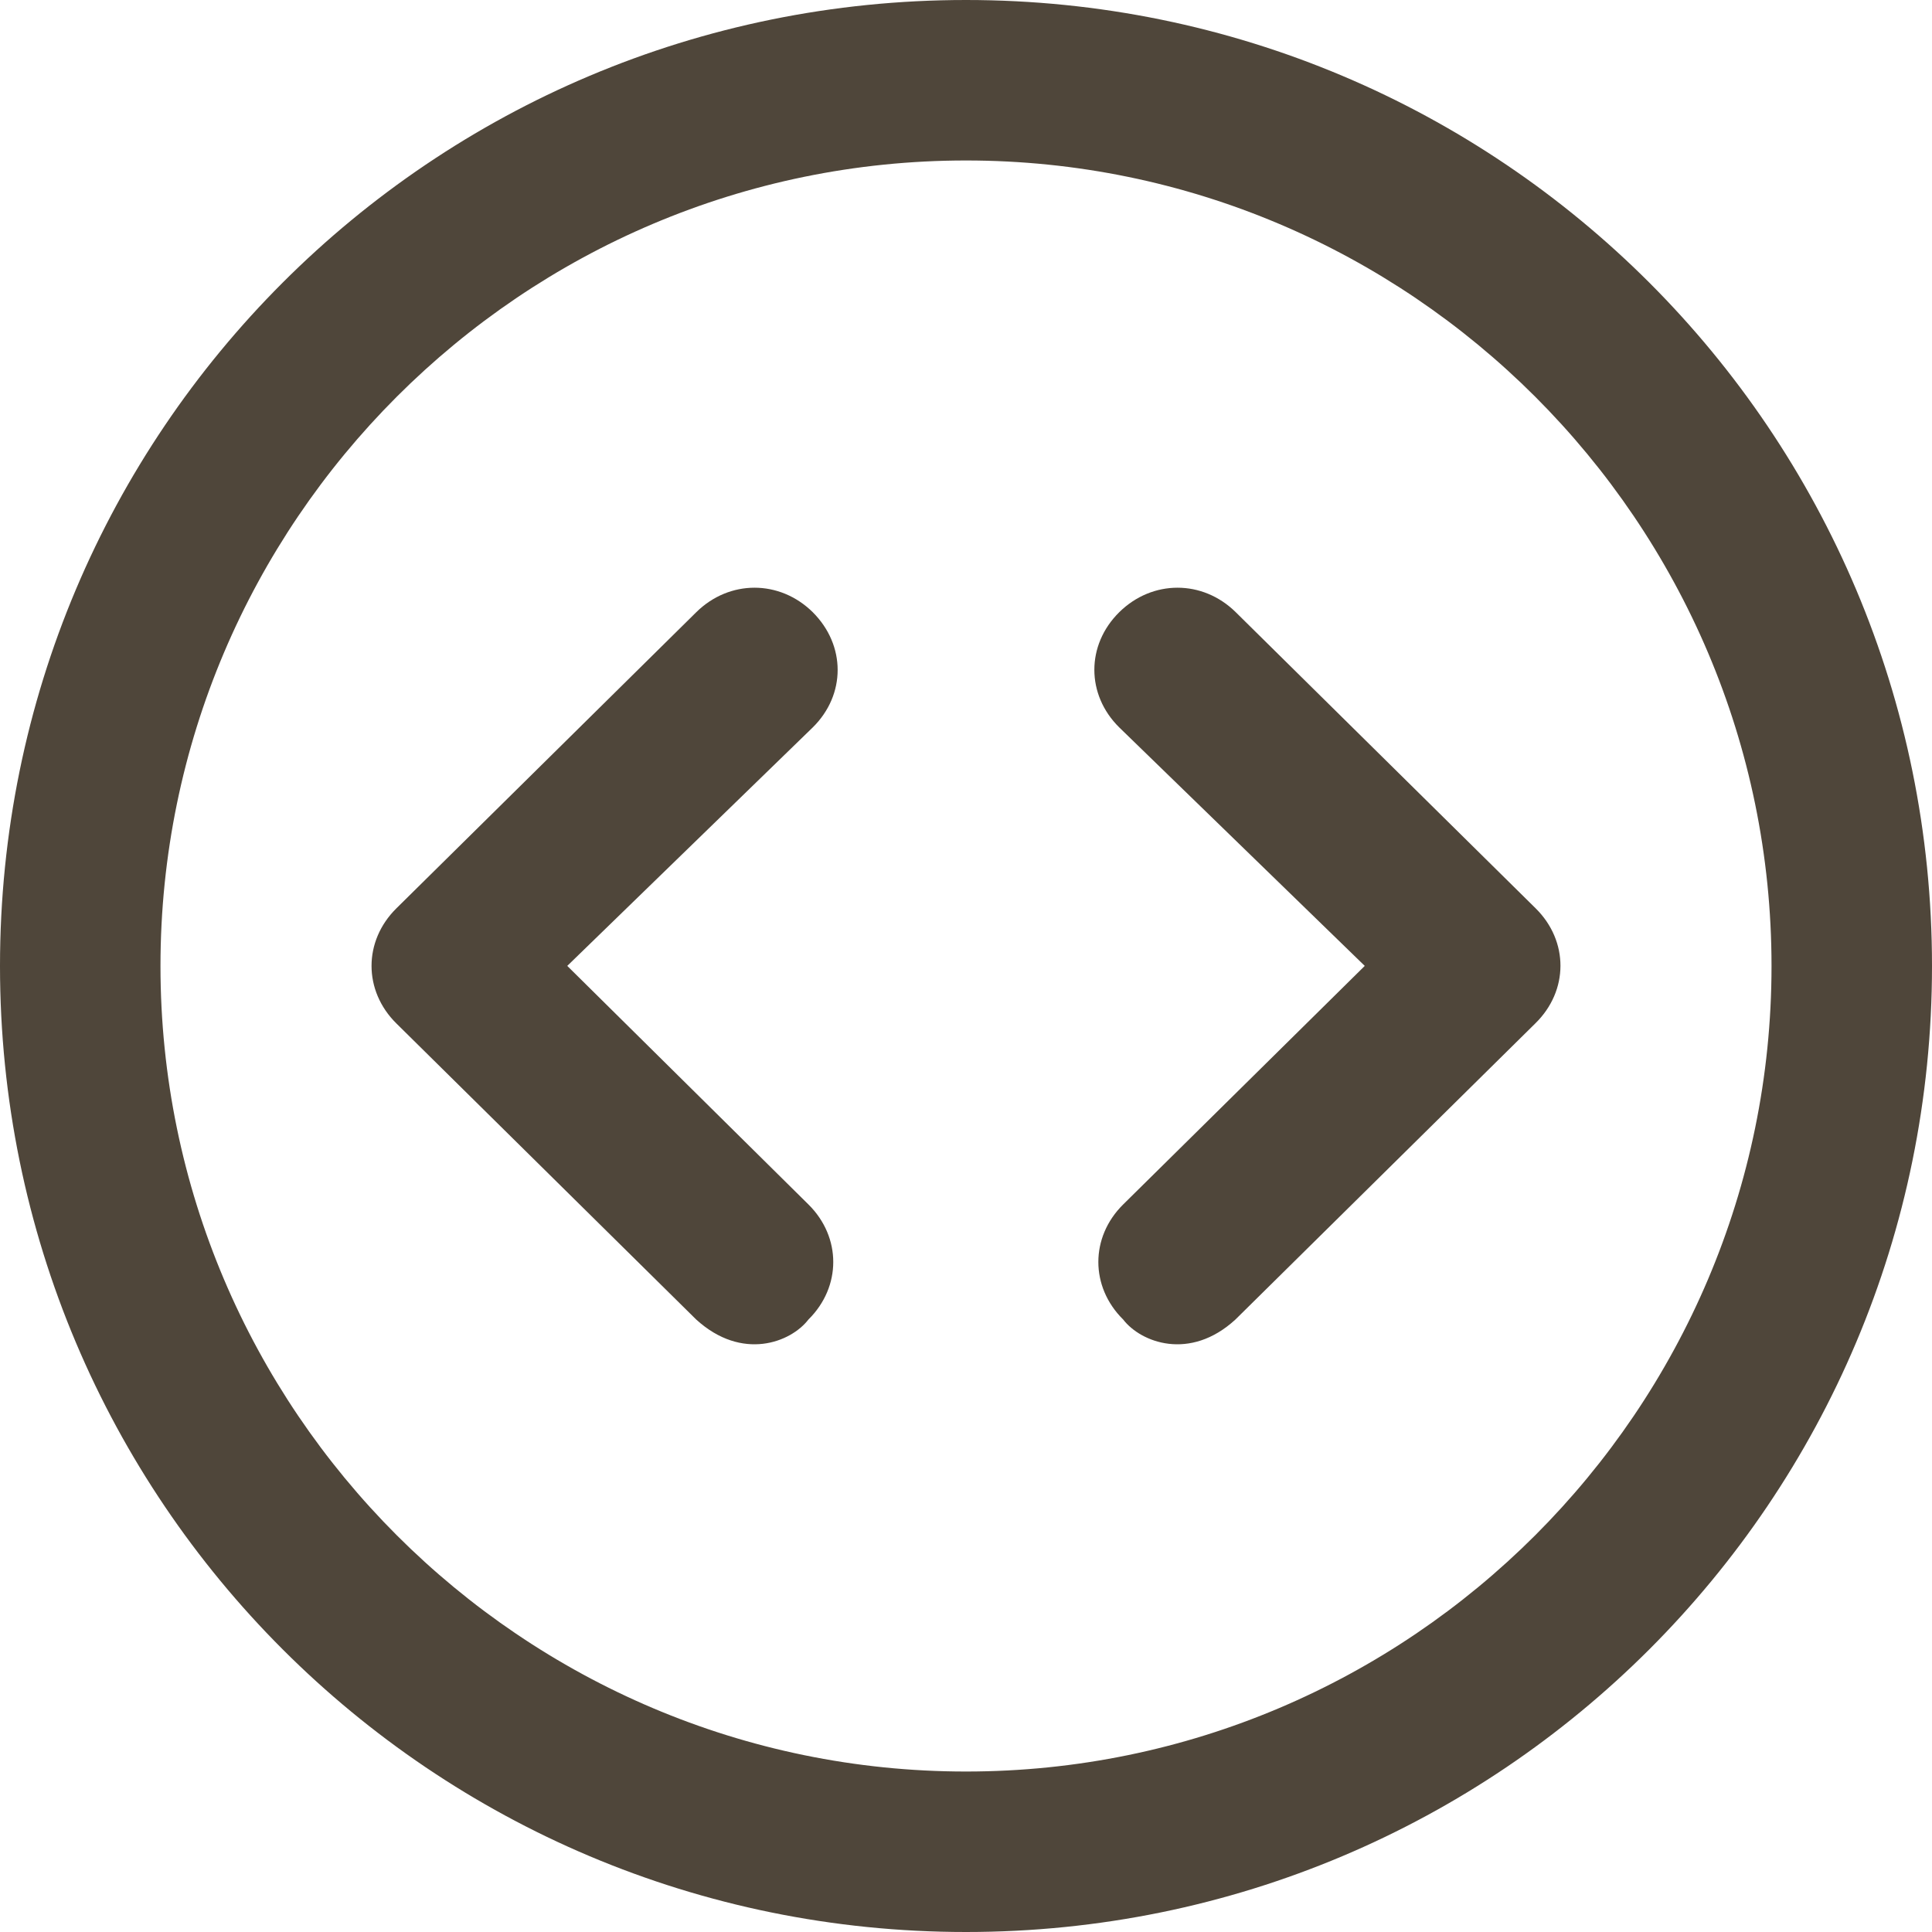
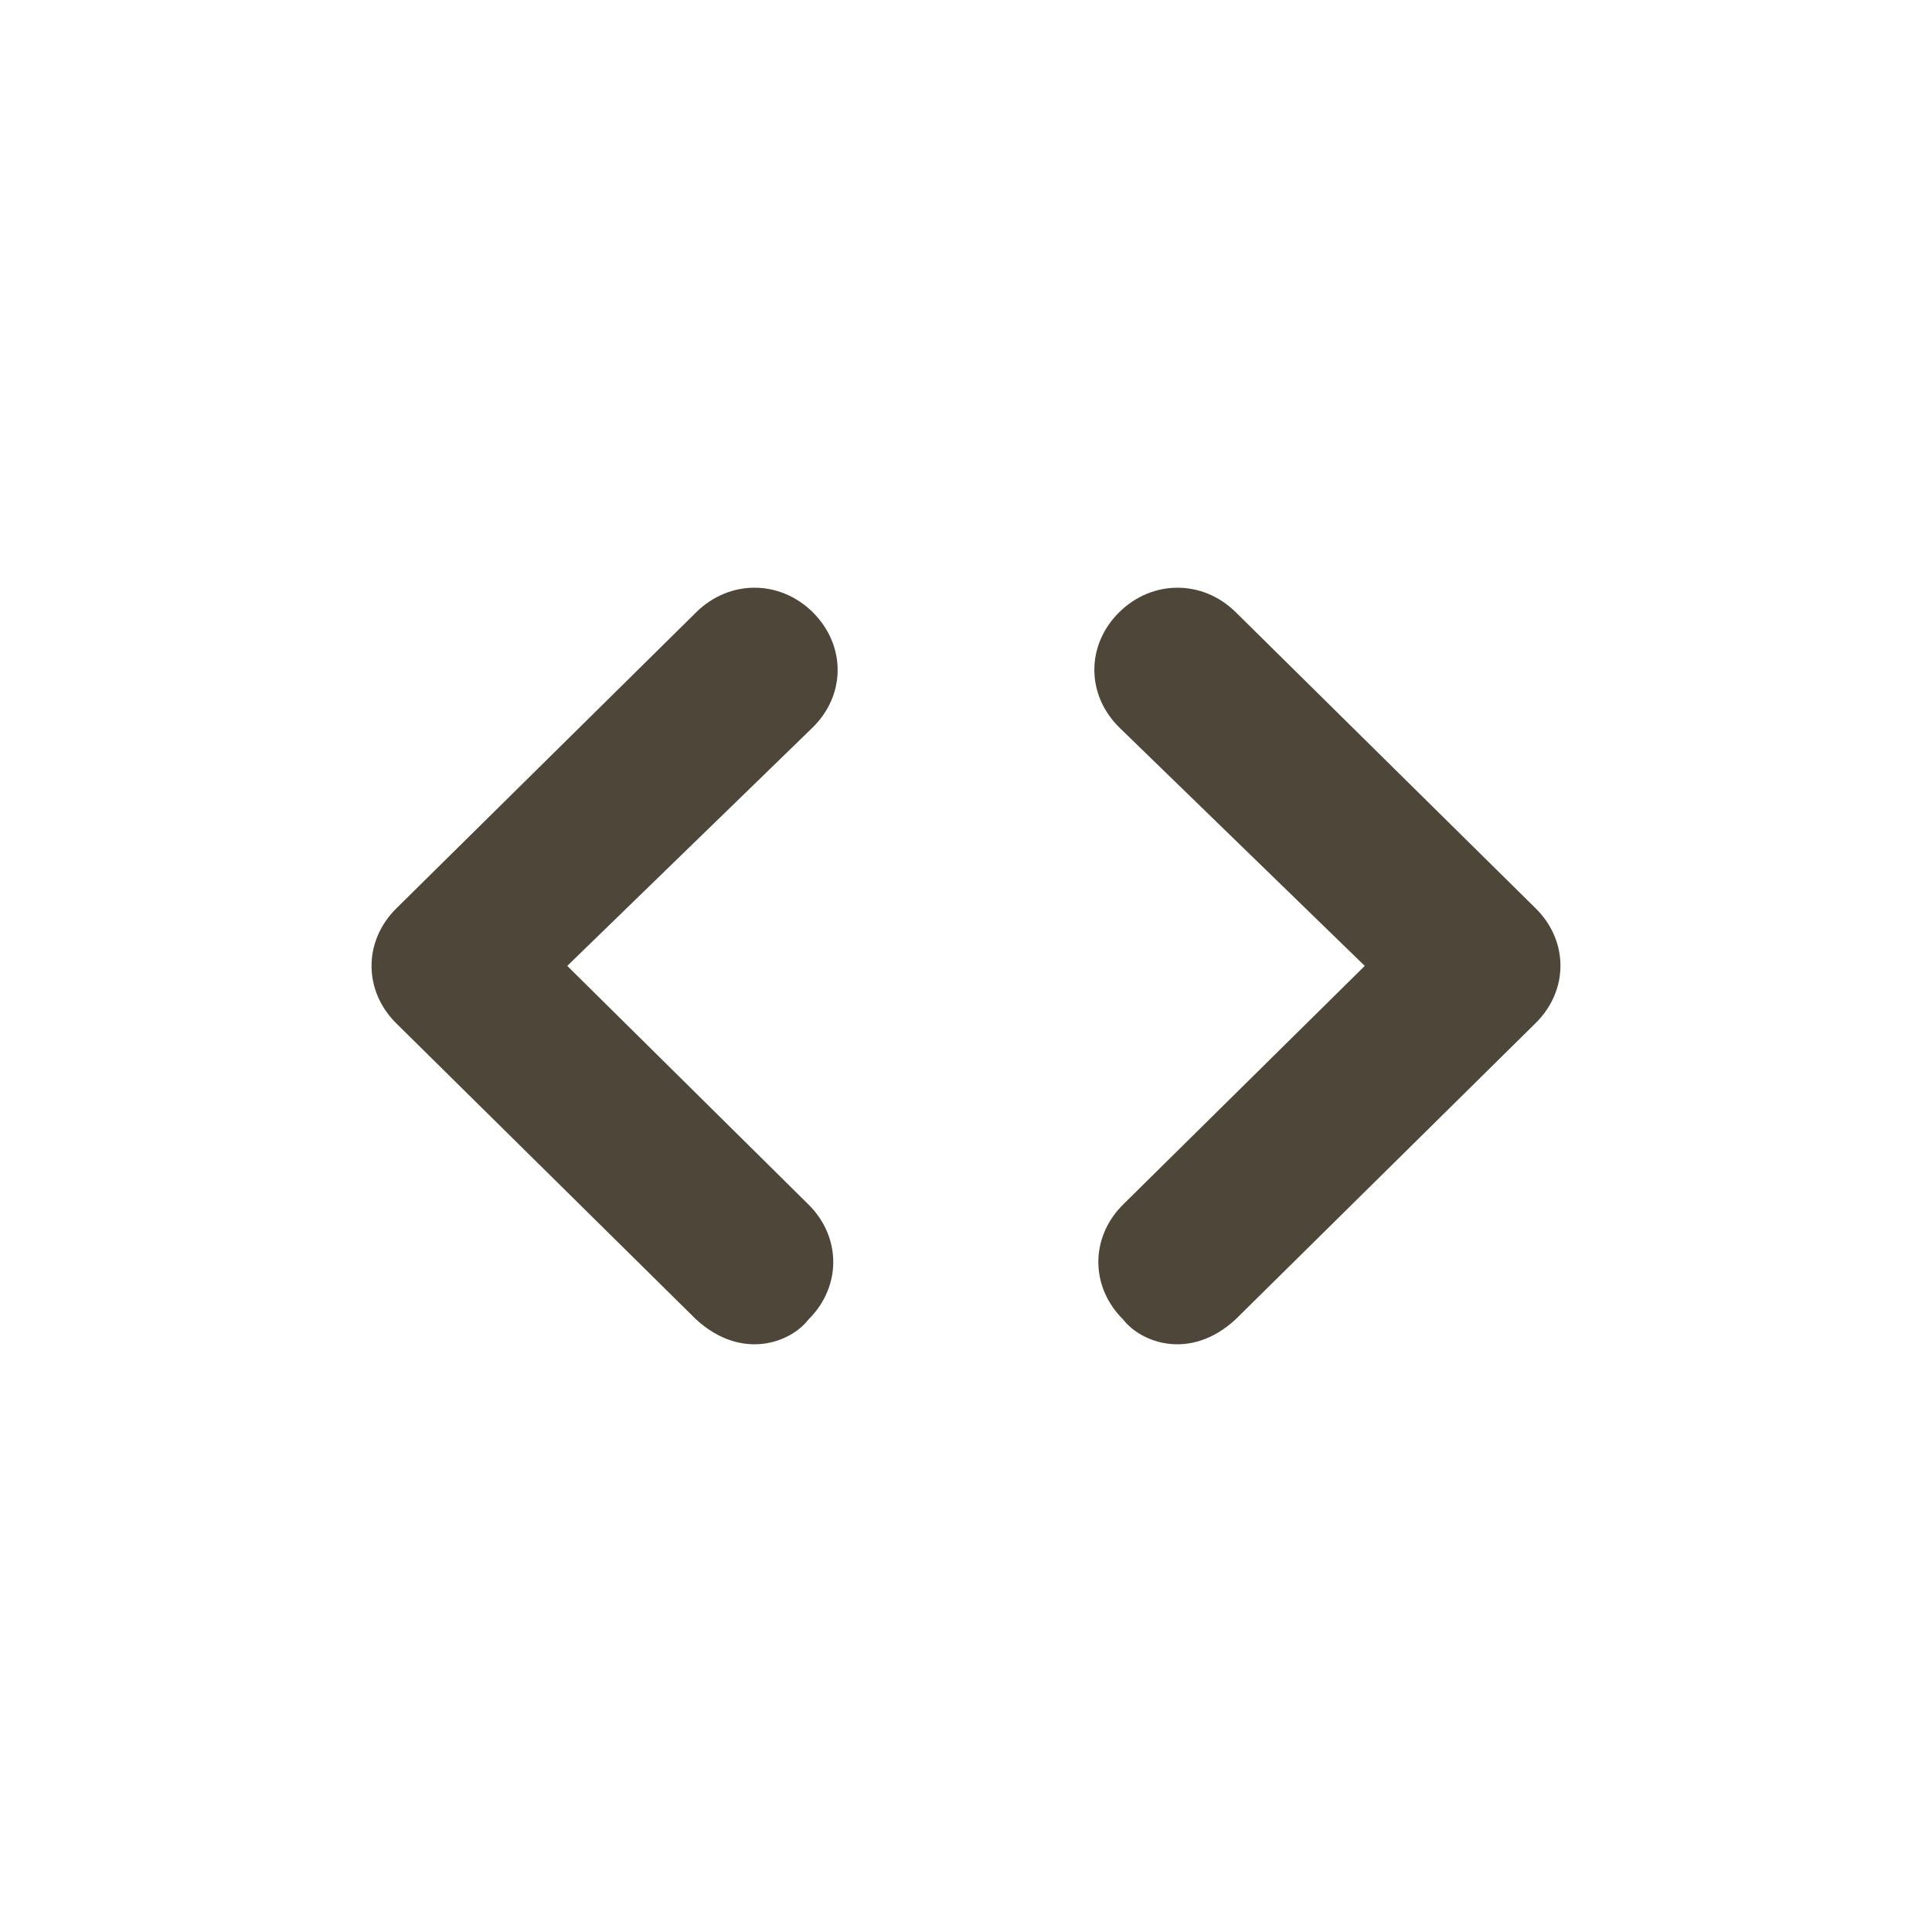
<svg xmlns="http://www.w3.org/2000/svg" width="286" height="286" viewBox="0 0 286 286" fill="none">
-   <path d="M143 0C63.912 0 0 63.912 0 143C0 222.088 63.912 286 143 286C222.088 286 286 222.088 286 143C286 63.912 222.088 0 143 0ZM143 262.244C77.278 262.244 23.756 208.722 23.756 143C23.756 77.278 77.278 23.756 143 23.756C208.722 23.756 262.244 77.278 262.244 143C262.244 208.722 208.722 262.244 143 262.244Z" fill="#4F463A" />
  <path d="M120.321 90.633C115.416 85.789 107.969 85.789 103.064 90.633L58.679 134.464C53.774 139.308 53.774 146.662 58.679 151.506L103.064 195.337C109.86 201.523 117.07 198.722 119.671 195.337C124.576 190.493 124.576 183.139 119.671 178.295L83.974 142.985L120.321 107.675C125.226 102.831 125.226 95.536 120.321 90.633Z" fill="#4F463A" />
  <path d="M227.328 134.464L182.939 90.633C178.033 85.789 170.585 85.789 165.679 90.633C160.774 95.477 160.774 102.831 165.679 107.675L202.03 142.985L166.27 178.295C161.365 183.139 161.365 190.493 166.27 195.337C168.871 198.722 176.141 201.523 182.88 195.337L227.269 151.506C232.234 146.662 232.234 139.308 227.328 134.464Z" fill="#4F463A" />
</svg>